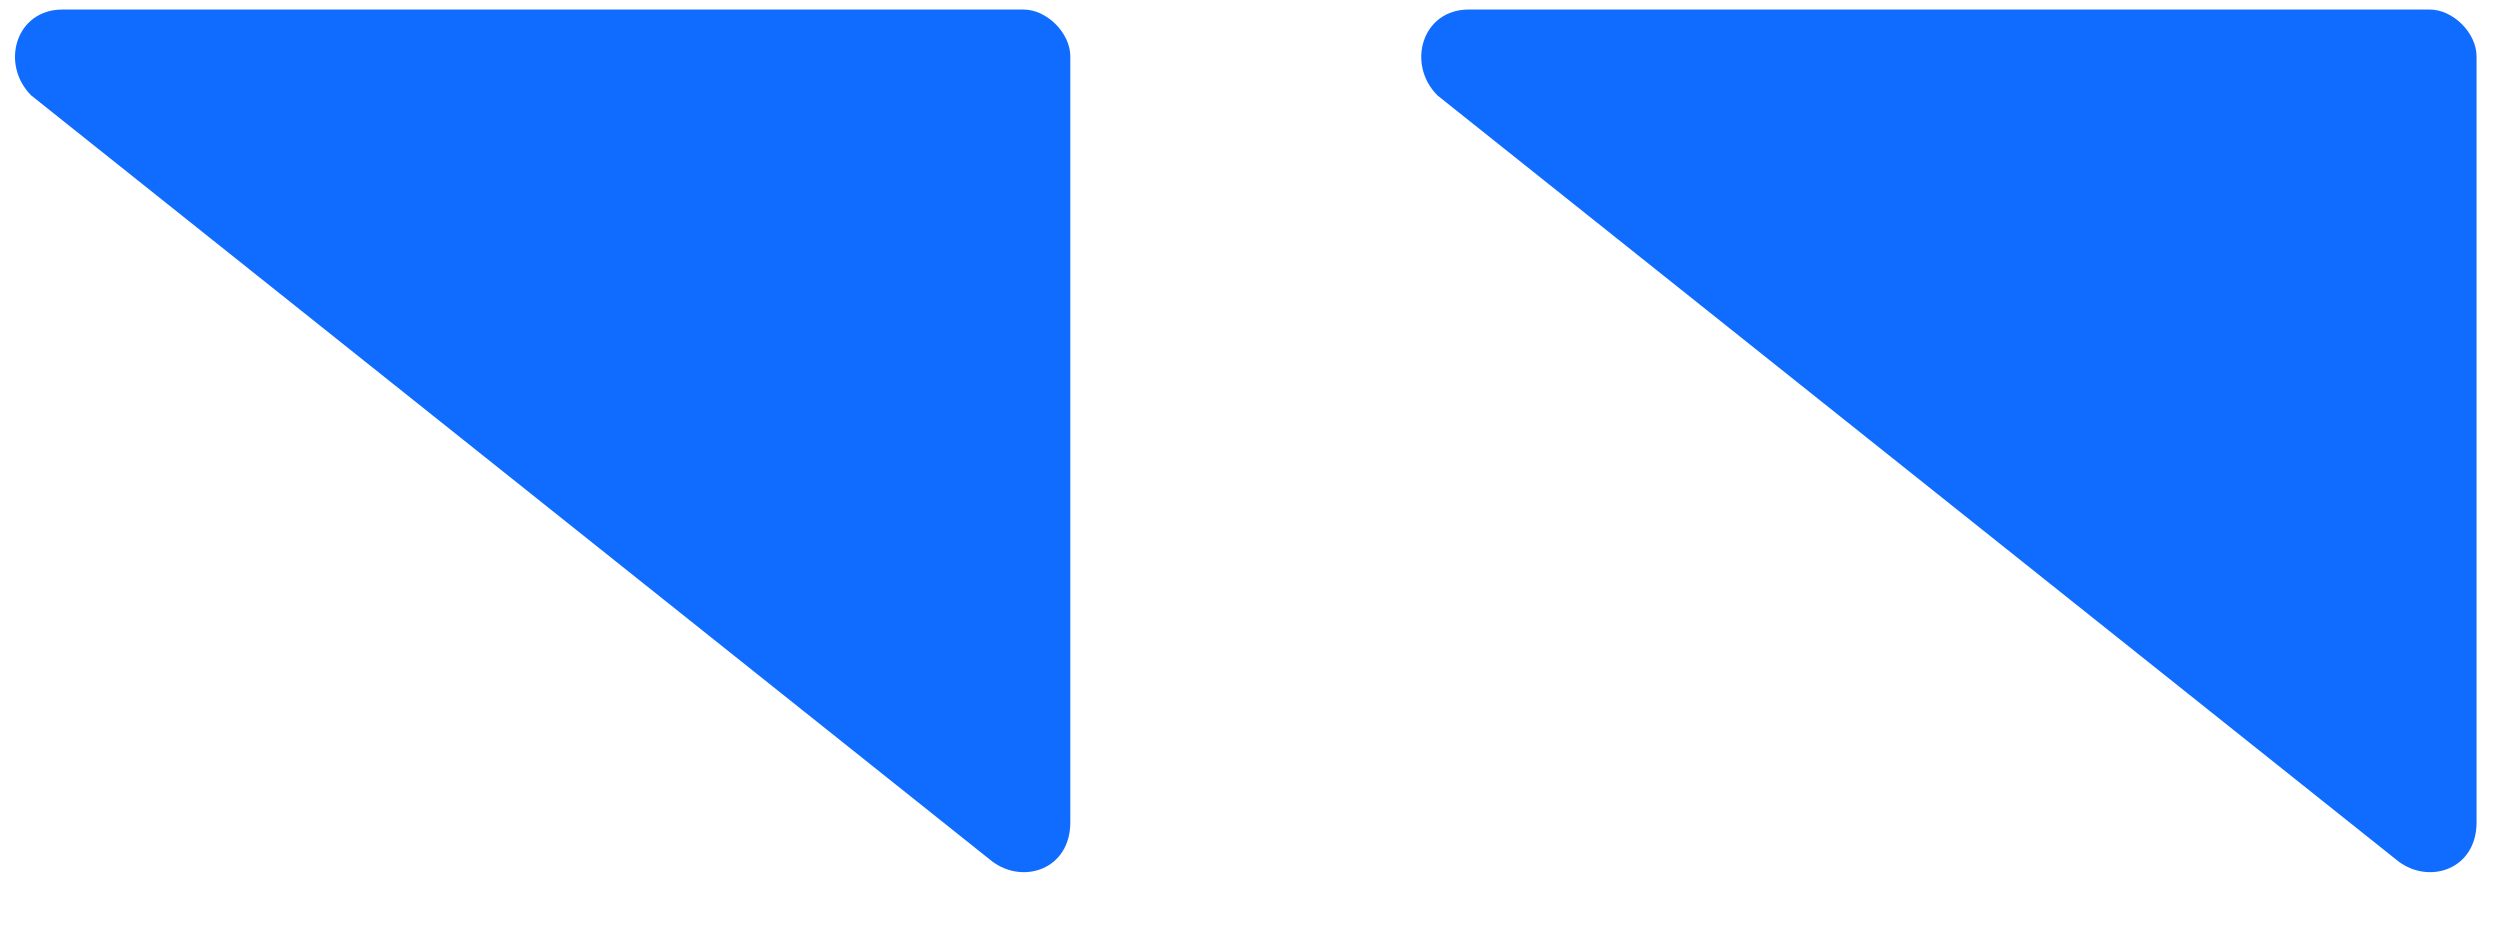
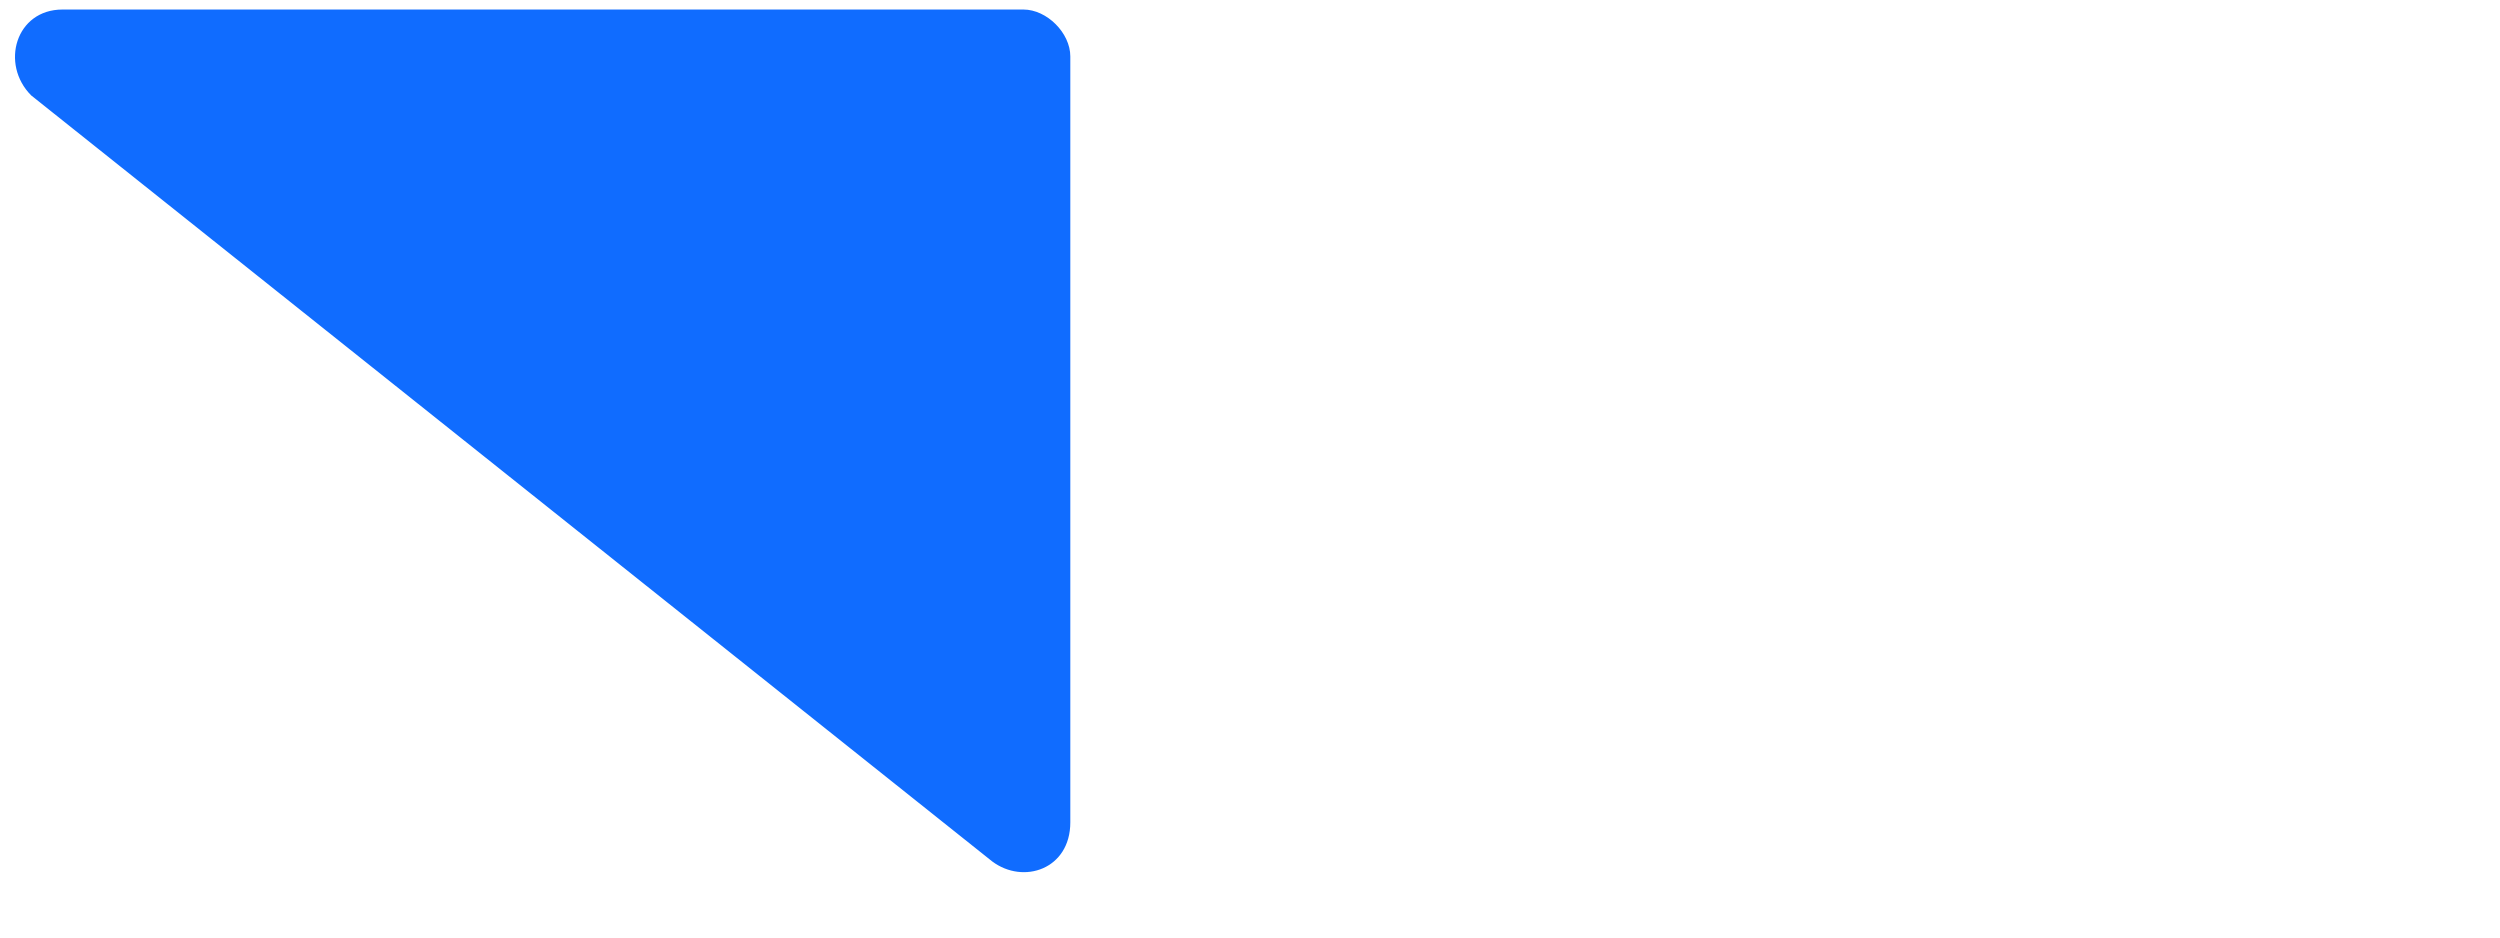
<svg xmlns="http://www.w3.org/2000/svg" width="32" height="12" viewBox="0 0 32 12" fill="none">
  <path d="M13.7 10.526V0.722C13.7 0.422 13.4 0.122 13.1 0.122H0.8C0.2 0.122 -4.42564e-06 0.822 0.4 1.222L12.7 11.026C13.1 11.326 13.7 11.126 13.7 10.526Z" fill="#106CFF" />
-   <path d="M31.7 10.526V0.722C31.7 0.422 31.4 0.122 31.1 0.122H18.8C18.2 0.122 18 0.822 18.4 1.222L30.7 11.026C31.1 11.326 31.7 11.126 31.7 10.526Z" fill="#106CFF" />
</svg>